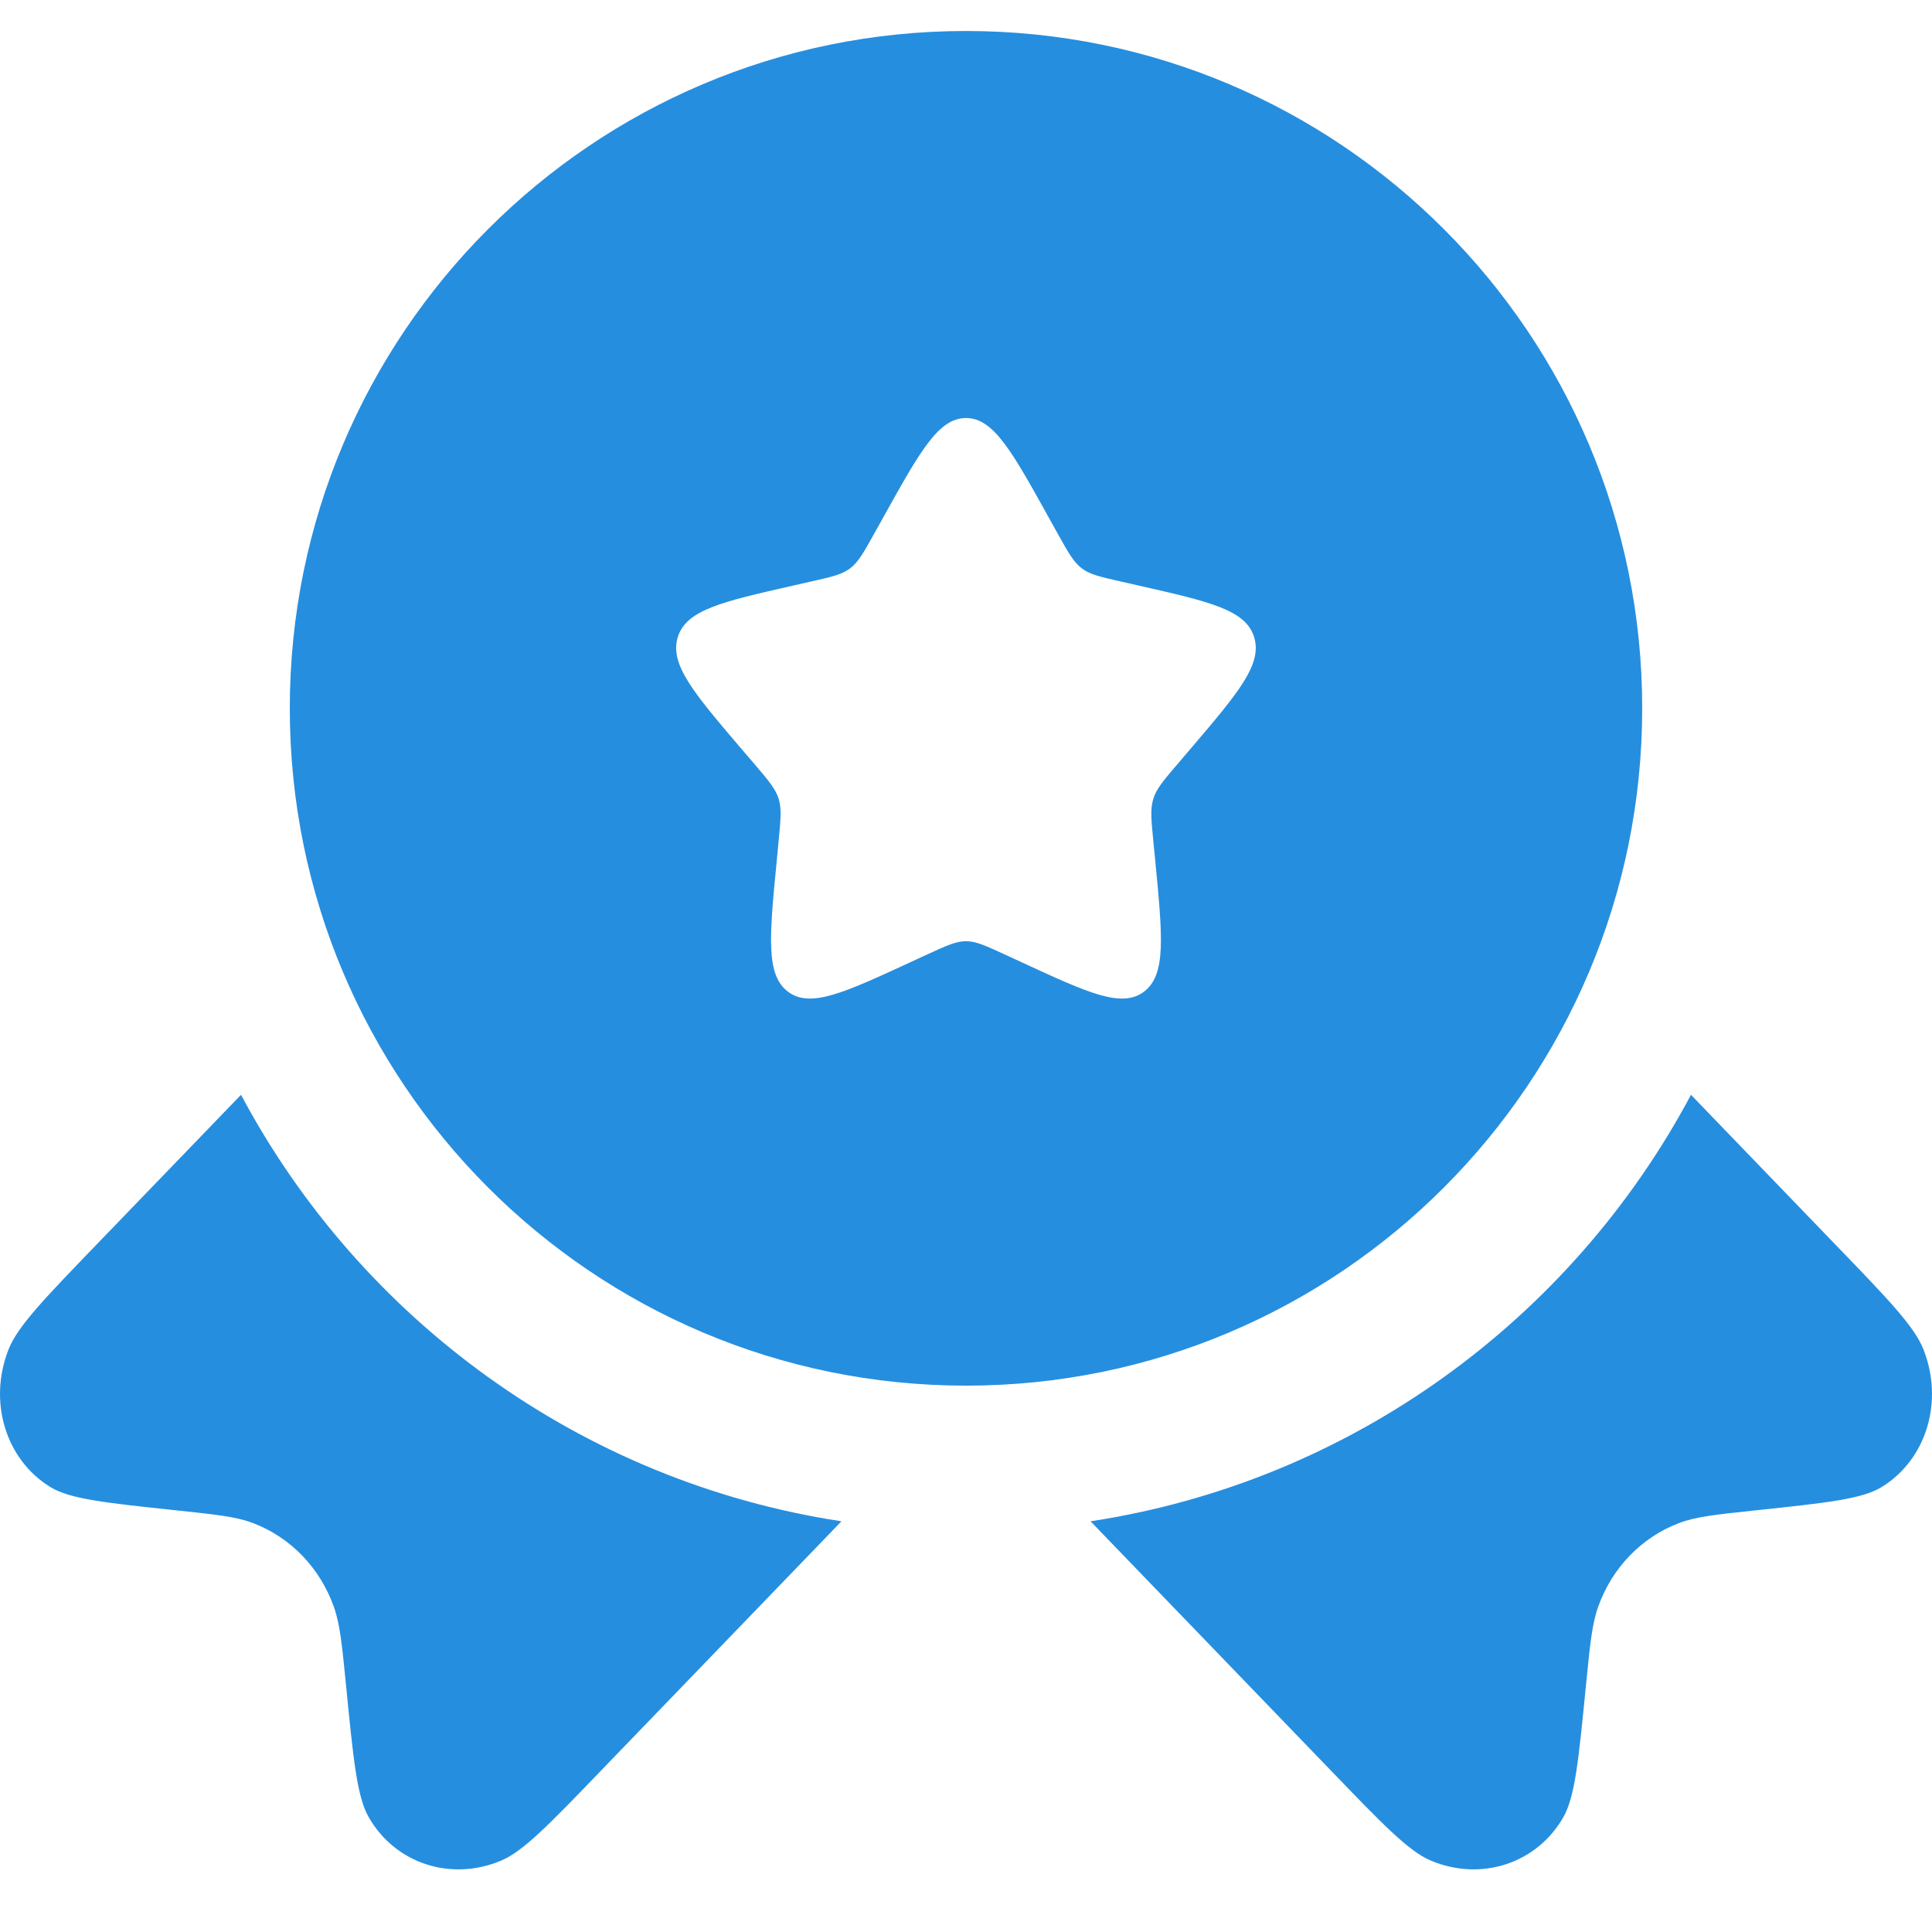
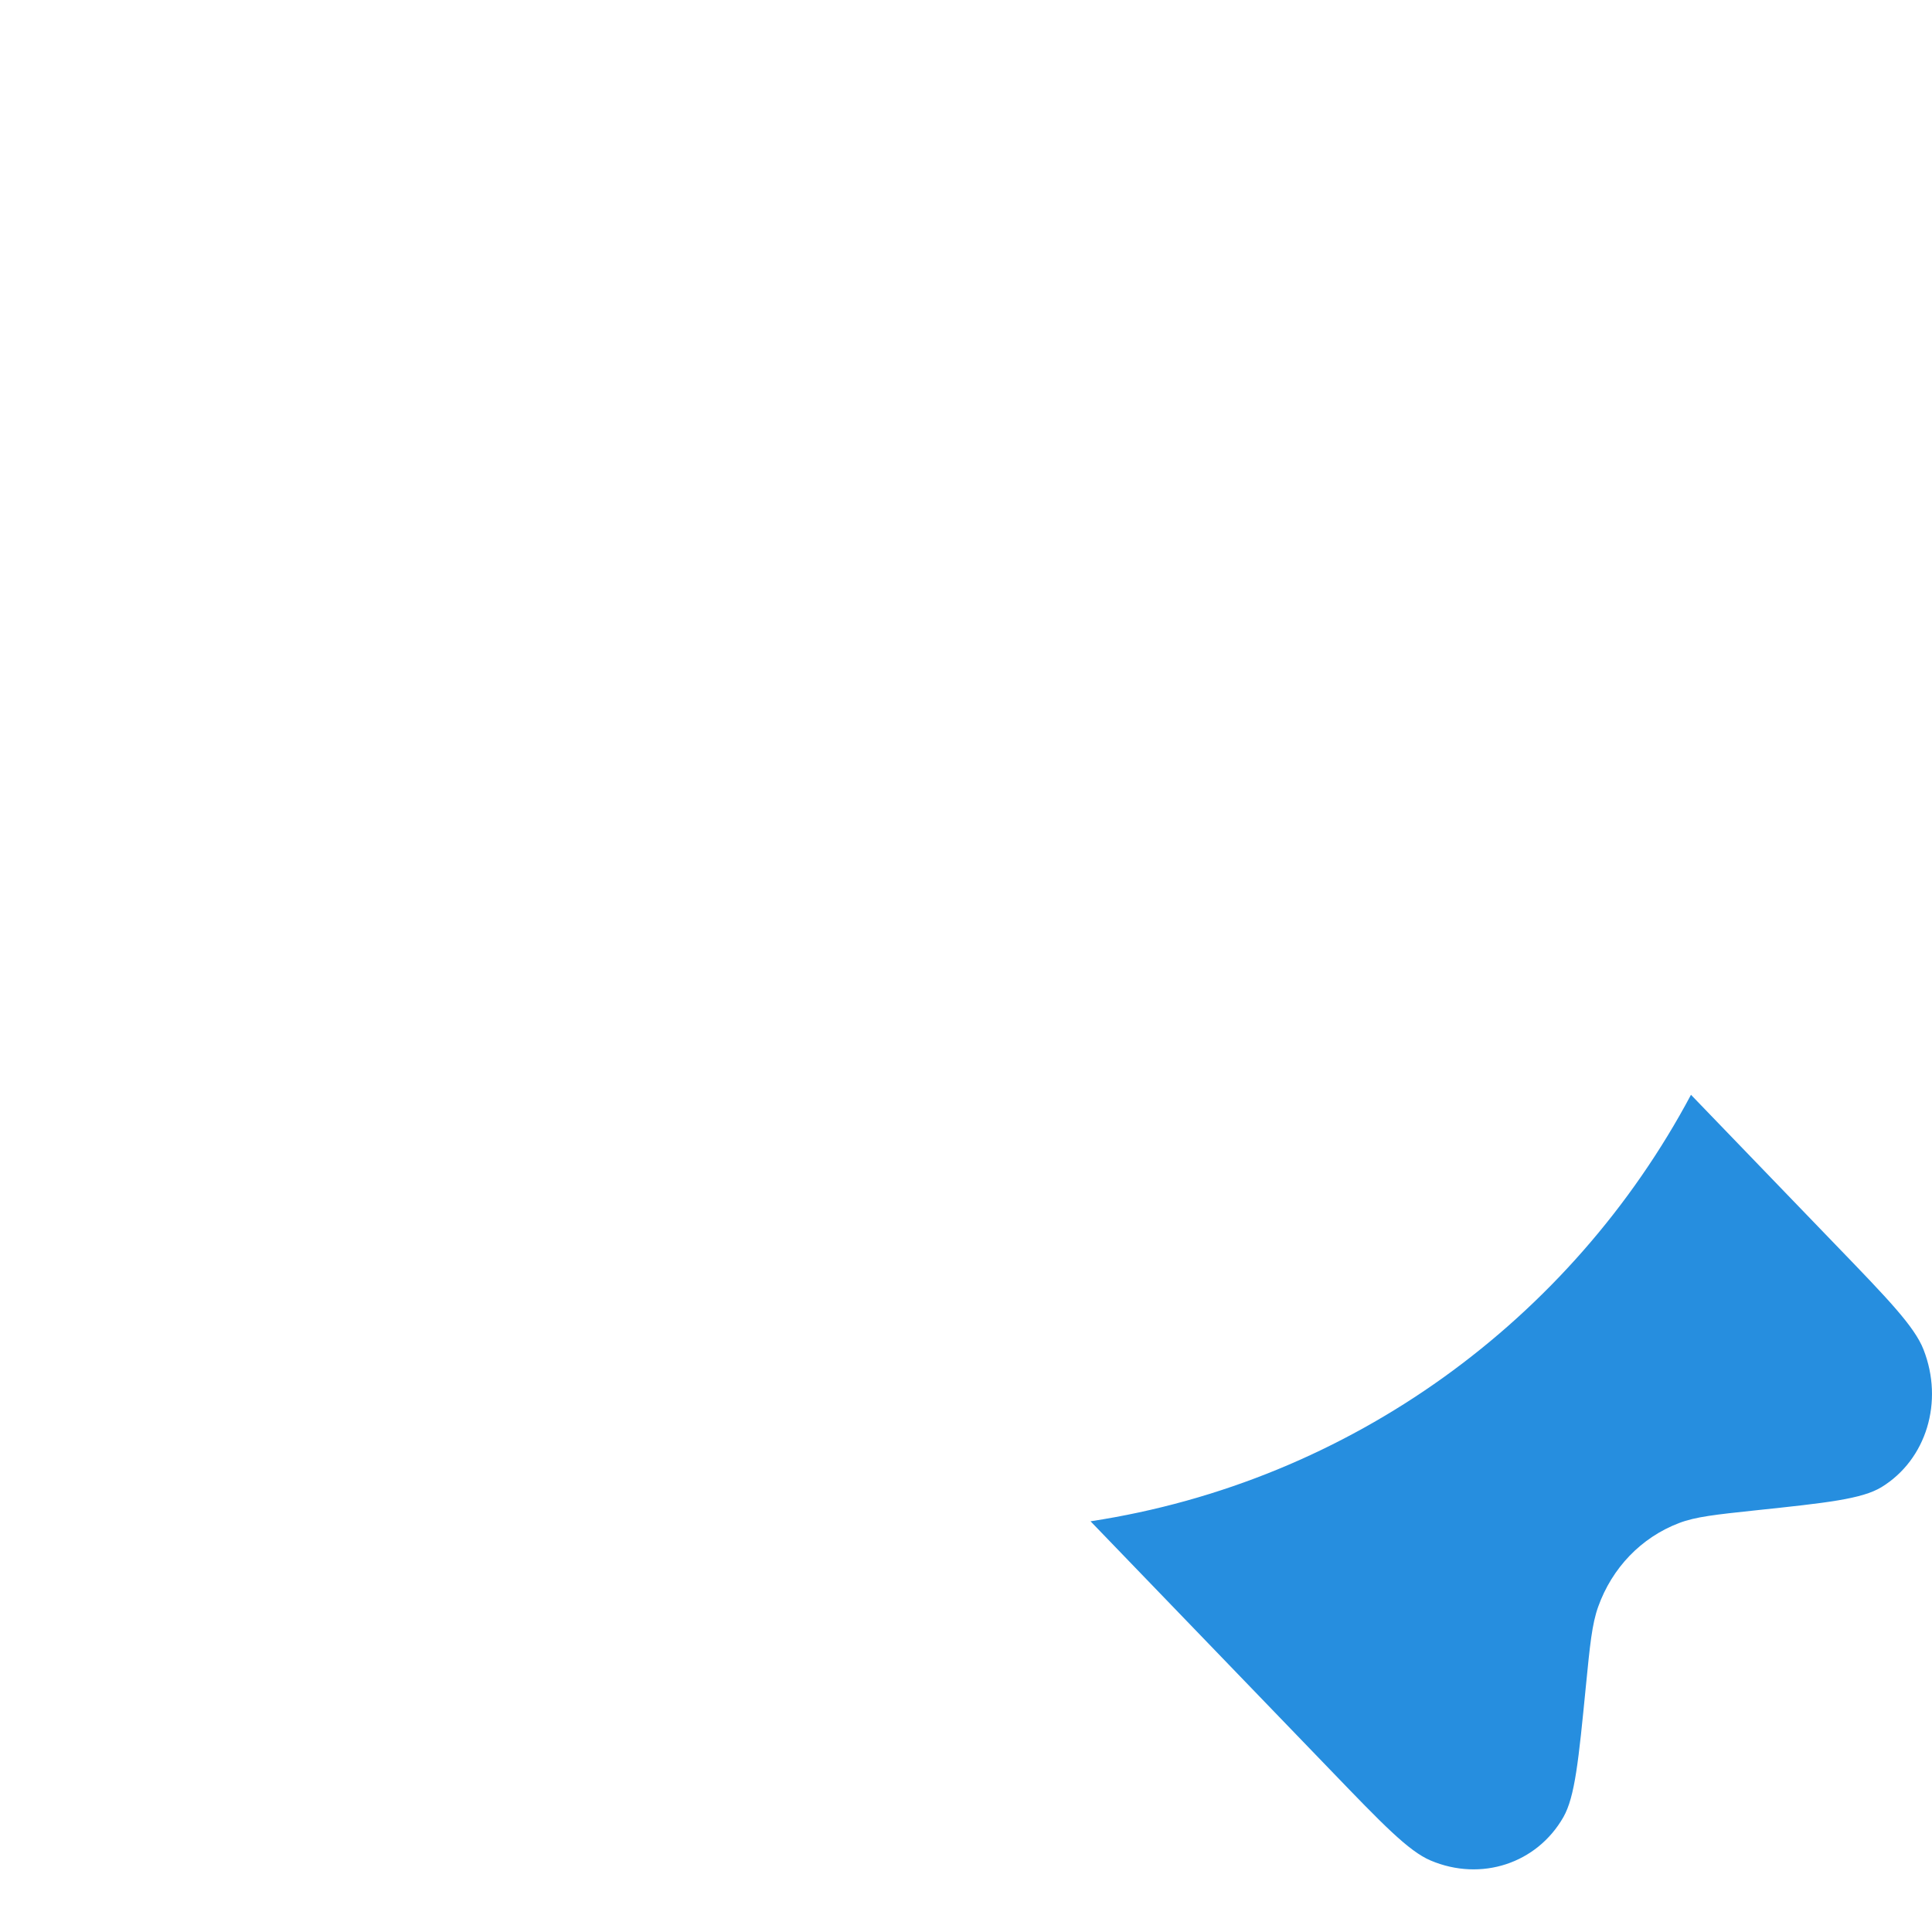
<svg xmlns="http://www.w3.org/2000/svg" width="24" height="24" viewBox="0 0 24 24" fill="none">
-   <path fill-rule="evenodd" clip-rule="evenodd" d="M12 17.213C16.639 17.213 20.4 13.446 20.4 8.799C20.4 4.152 16.639 0.385 12 0.385C7.36 0.385 3.6 4.152 3.6 8.799C3.6 13.446 7.36 17.213 12 17.213ZM12 5.193C11.659 5.193 11.431 5.602 10.975 6.422L10.857 6.634C10.727 6.867 10.662 6.983 10.561 7.06C10.46 7.137 10.335 7.165 10.083 7.222L9.854 7.274C8.968 7.475 8.526 7.575 8.42 7.914C8.315 8.254 8.617 8.607 9.22 9.314L9.377 9.497C9.548 9.698 9.634 9.799 9.673 9.923C9.711 10.047 9.698 10.181 9.672 10.449L9.649 10.693C9.557 11.637 9.512 12.108 9.787 12.318C10.063 12.528 10.478 12.337 11.307 11.954L11.521 11.855C11.757 11.747 11.875 11.692 12 11.692C12.124 11.692 12.242 11.747 12.478 11.855L12.692 11.954C13.521 12.337 13.936 12.528 14.212 12.318C14.488 12.108 14.442 11.637 14.351 10.693L14.327 10.449C14.301 10.181 14.288 10.047 14.327 9.923C14.365 9.799 14.451 9.698 14.623 9.497L14.779 9.314C15.382 8.607 15.684 8.254 15.579 7.914C15.474 7.575 15.031 7.475 14.145 7.274L13.916 7.222C13.665 7.165 13.539 7.137 13.438 7.06C13.337 6.983 13.272 6.867 13.142 6.634L13.024 6.422C12.569 5.602 12.341 5.193 12 5.193Z" fill="#268EDF" />
-   <path d="M2.994 13.6L1.19 15.47C0.542 16.142 0.218 16.479 0.106 16.763C-0.149 17.412 0.069 18.131 0.626 18.473C0.87 18.622 1.31 18.669 2.191 18.762C2.688 18.815 2.937 18.841 3.145 18.921C3.612 19.1 3.974 19.476 4.147 19.96C4.224 20.176 4.249 20.434 4.3 20.95C4.39 21.863 4.435 22.32 4.58 22.573C4.909 23.15 5.602 23.377 6.228 23.112C6.502 22.996 6.826 22.66 7.474 21.987L10.453 18.898C7.216 18.405 4.479 16.387 2.994 13.6Z" fill="#268EDF" />
  <path d="M13.547 18.898L16.526 21.987C17.174 22.66 17.498 22.996 17.772 23.112C18.398 23.377 19.091 23.15 19.421 22.573C19.565 22.32 19.61 21.863 19.7 20.95C19.751 20.434 19.776 20.176 19.853 19.96C20.026 19.476 20.388 19.1 20.855 18.921C21.063 18.841 21.312 18.815 21.809 18.762C22.69 18.669 23.13 18.622 23.374 18.473C23.931 18.131 24.149 17.412 23.894 16.763C23.782 16.479 23.458 16.142 22.809 15.47L21.006 13.6C19.521 16.387 16.784 18.405 13.547 18.898Z" fill="#268EDF" />
</svg>